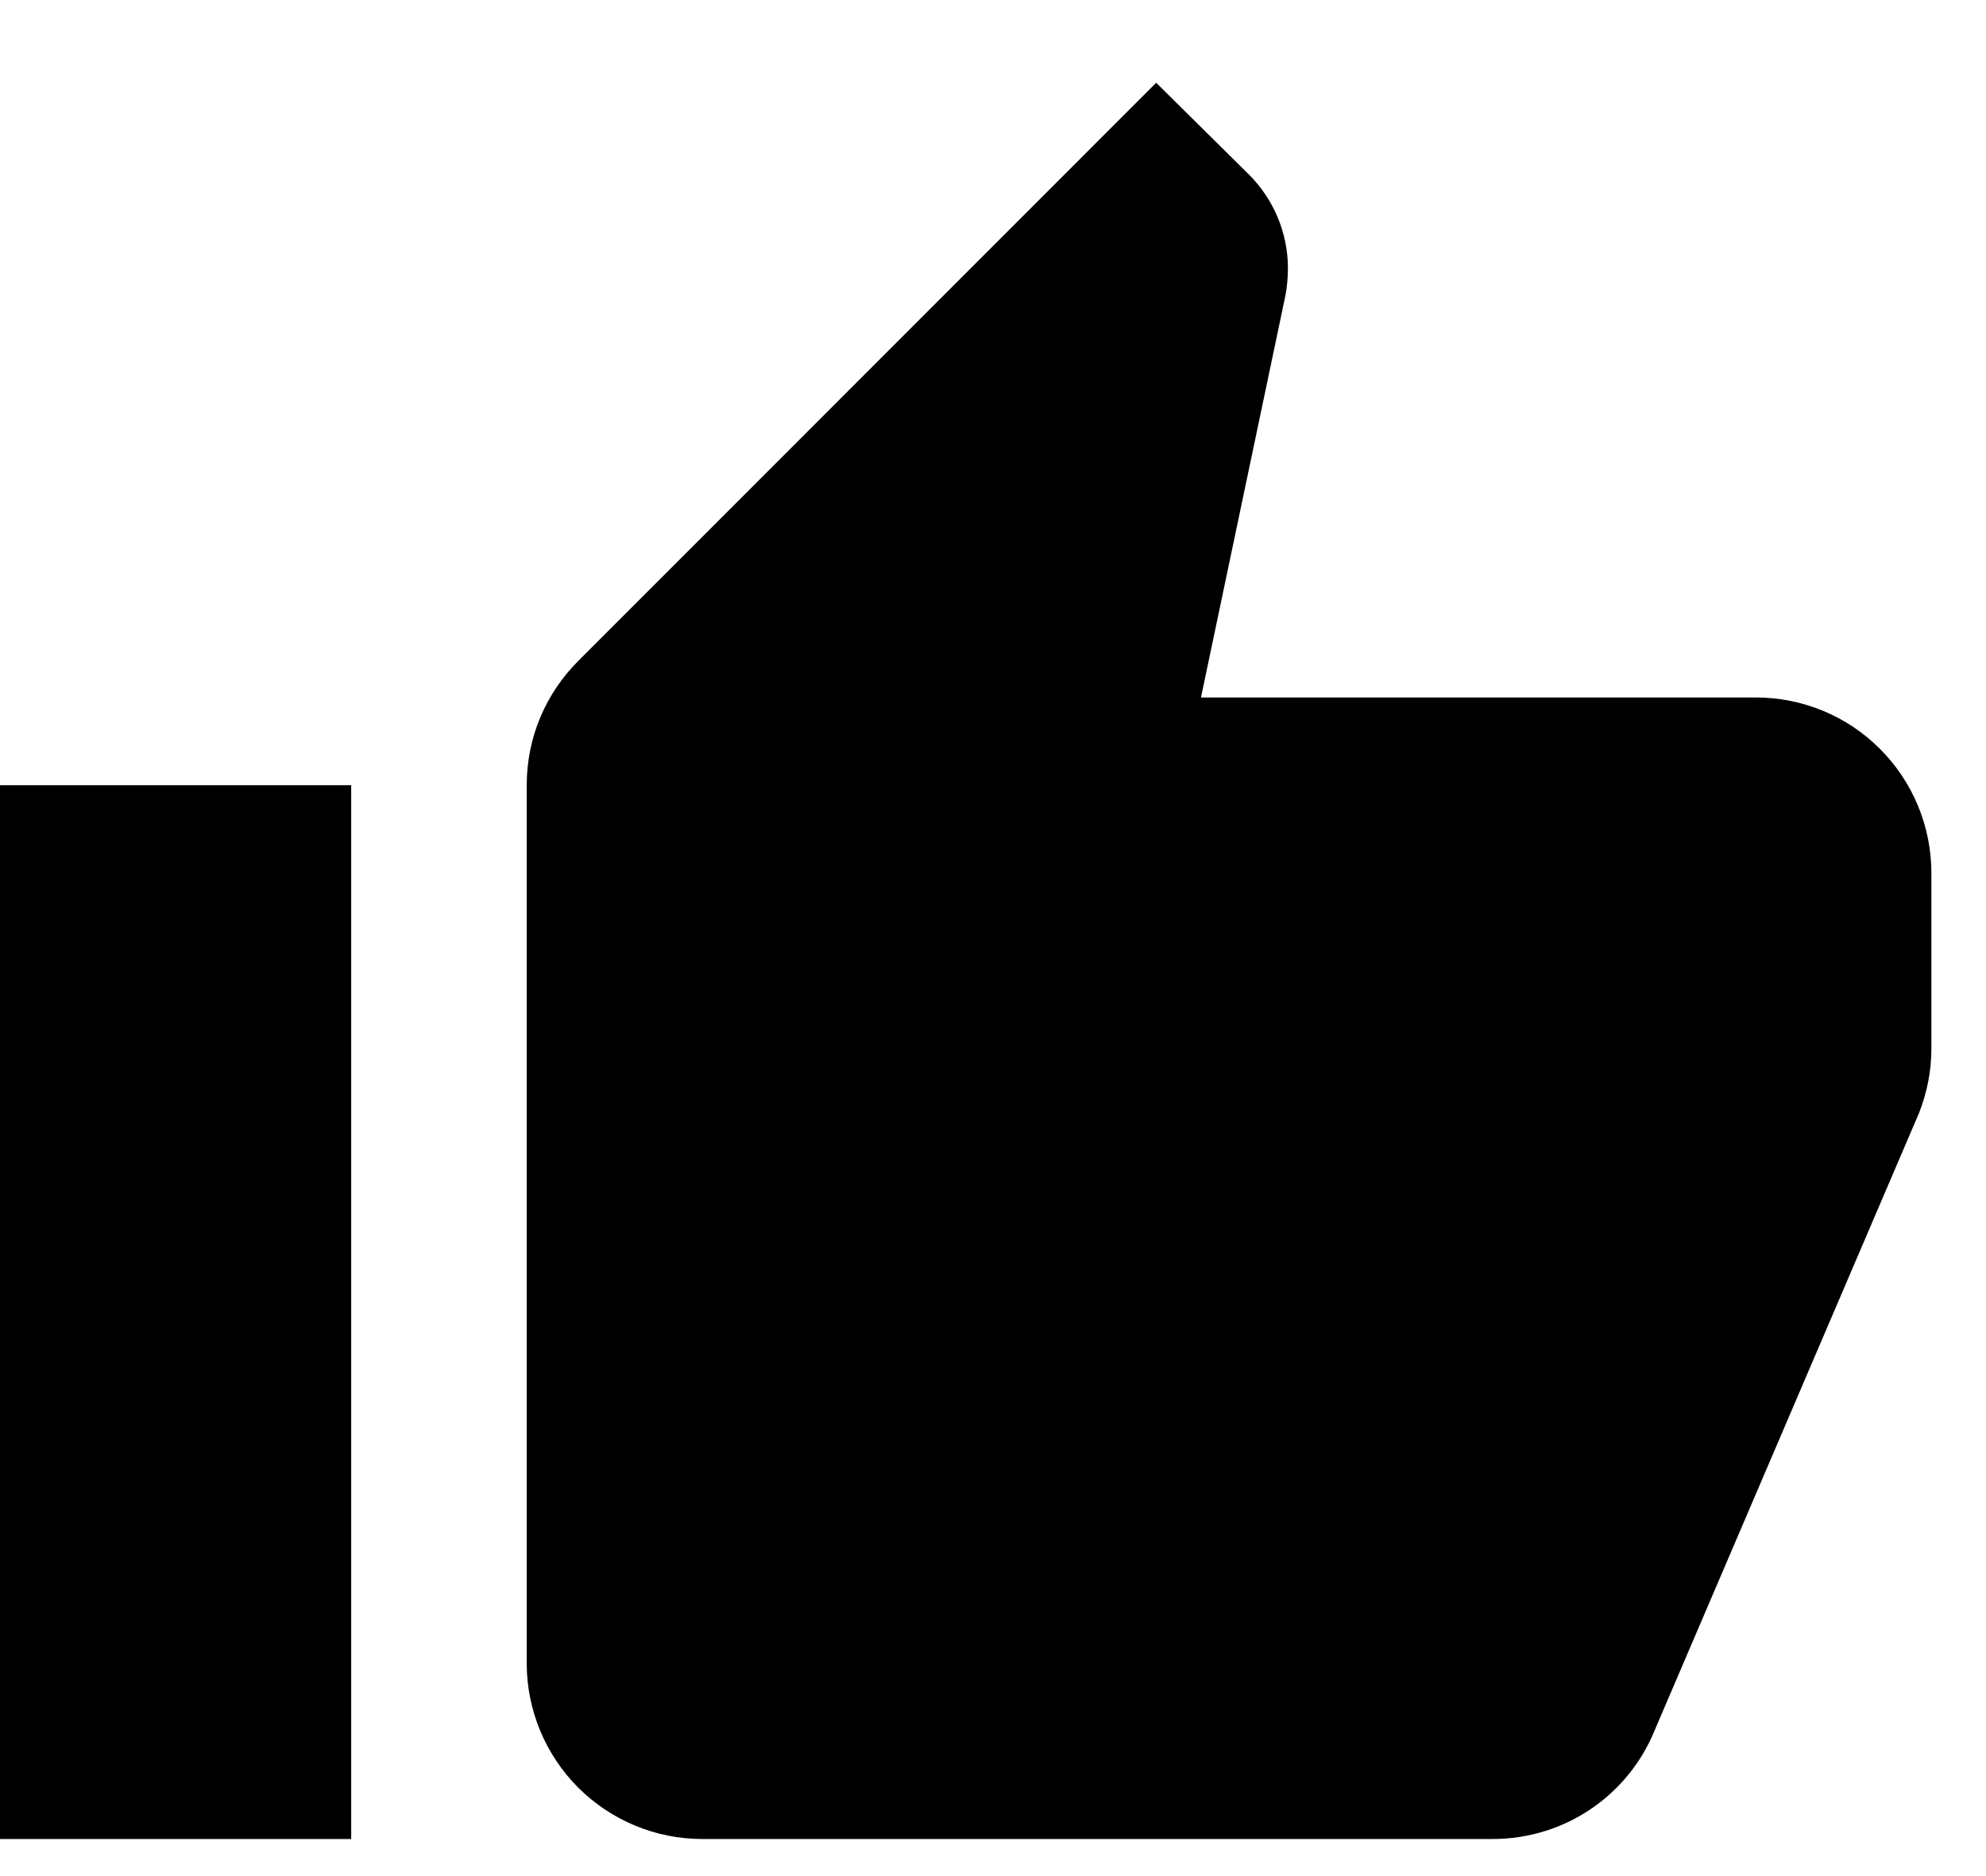
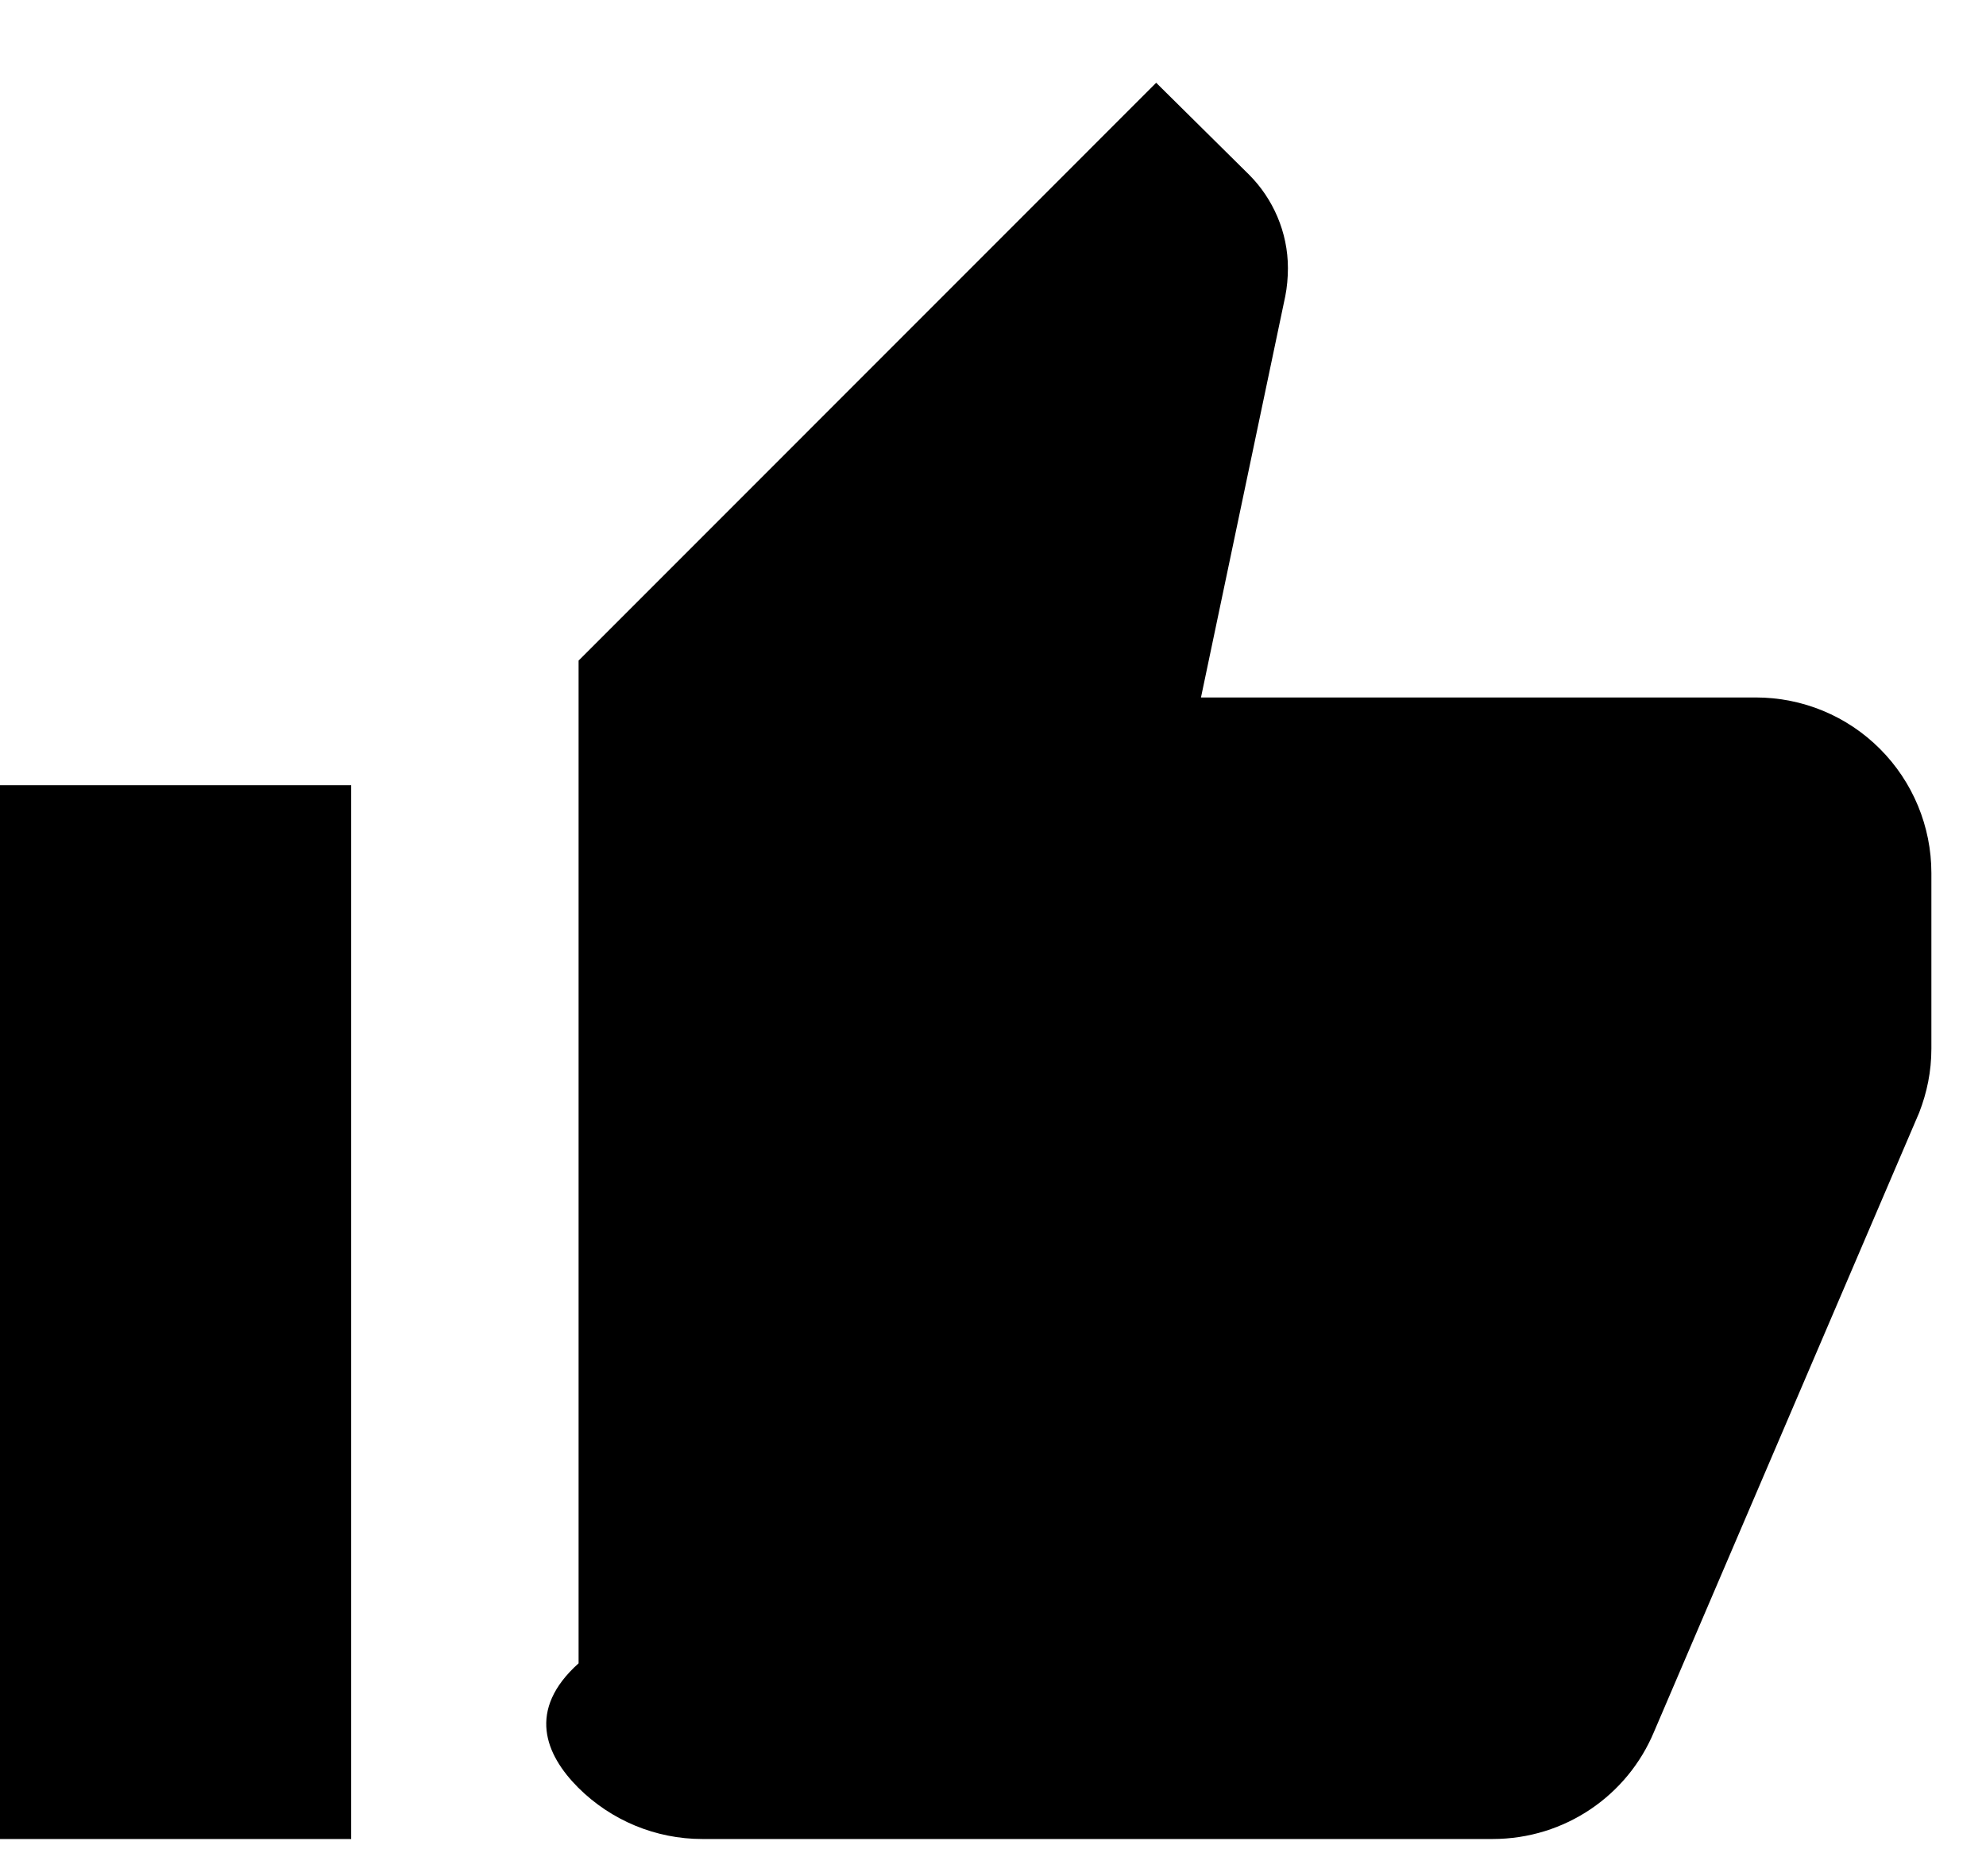
<svg viewBox="0 0 18 17">
-   <path d="M17.505 7.911C17.505 7.489 17.337 7.084 17.039 6.786C16.741 6.487 16.336 6.32 15.914 6.32H10.885L11.649 2.684C11.665 2.604 11.673 2.516 11.673 2.429C11.673 2.103 11.537 1.8 11.323 1.585L10.479 0.75L5.244 5.986C4.949 6.28 4.774 6.678 4.774 7.115V15.072C4.774 15.494 4.942 15.899 5.24 16.198C5.539 16.496 5.943 16.664 6.365 16.664H13.527C14.187 16.664 14.752 16.266 14.991 15.693L17.394 10.083C17.465 9.9 17.505 9.709 17.505 9.502V7.911ZM0 16.664H3.183V7.115H0V16.664Z" />
+   <path d="M17.505 7.911C17.505 7.489 17.337 7.084 17.039 6.786C16.741 6.487 16.336 6.32 15.914 6.32H10.885L11.649 2.684C11.665 2.604 11.673 2.516 11.673 2.429C11.673 2.103 11.537 1.8 11.323 1.585L10.479 0.75L5.244 5.986V15.072C4.774 15.494 4.942 15.899 5.24 16.198C5.539 16.496 5.943 16.664 6.365 16.664H13.527C14.187 16.664 14.752 16.266 14.991 15.693L17.394 10.083C17.465 9.9 17.505 9.709 17.505 9.502V7.911ZM0 16.664H3.183V7.115H0V16.664Z" />
</svg>